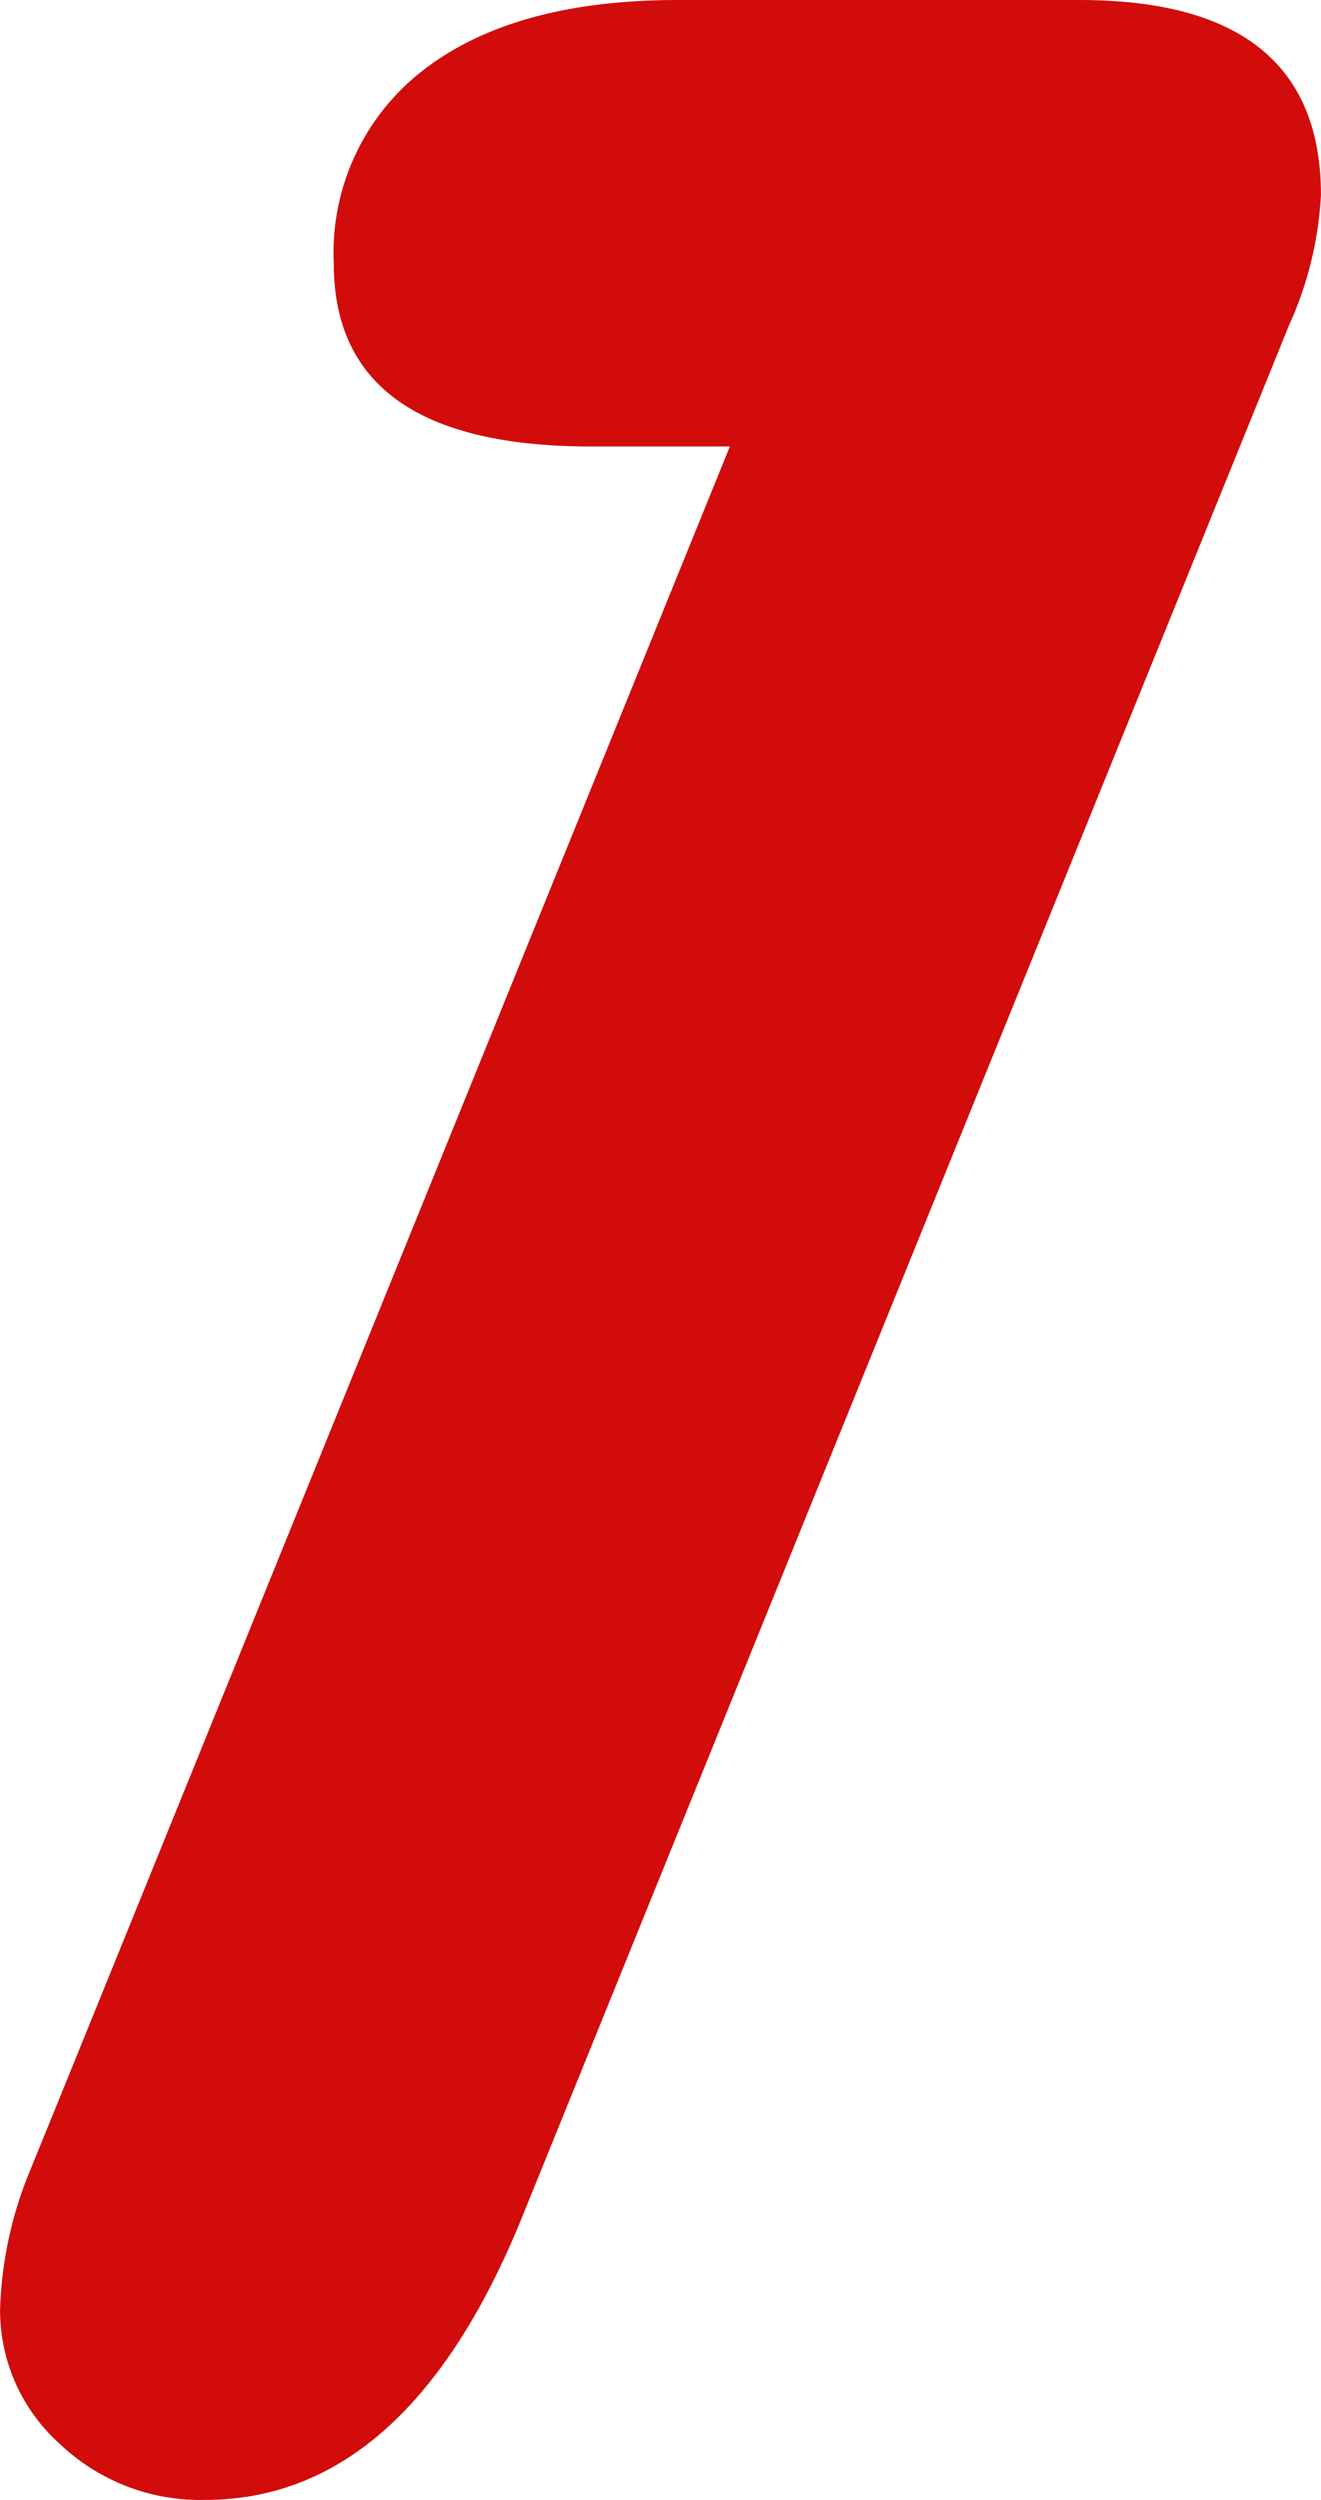
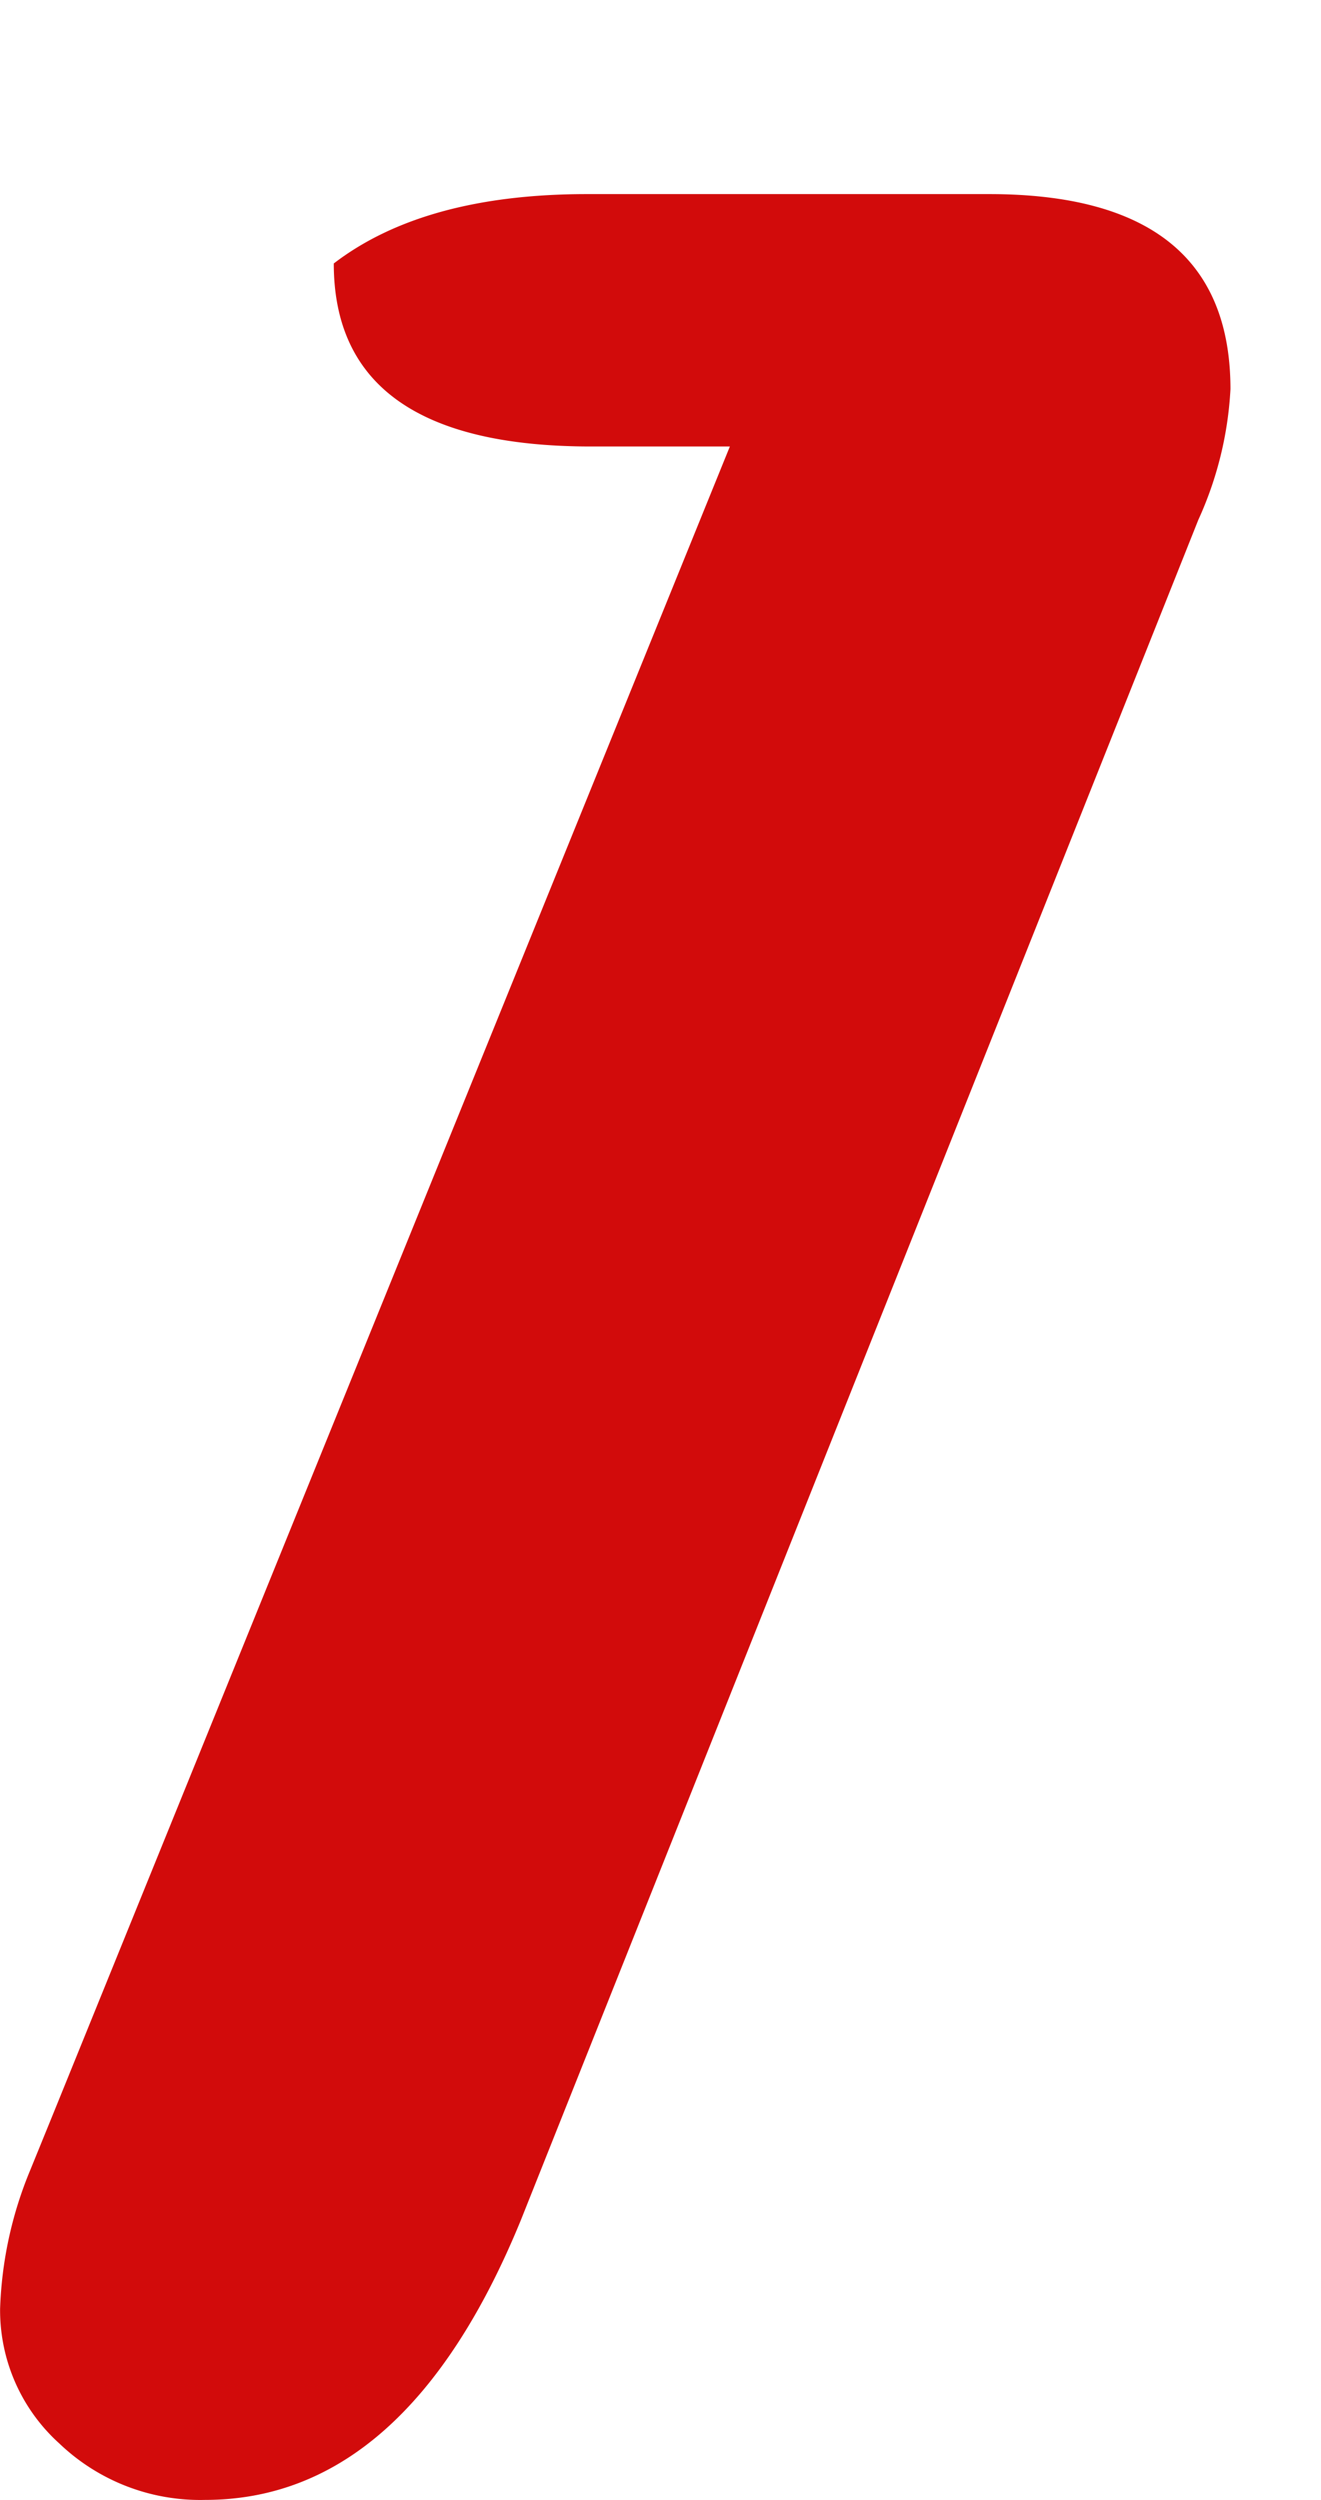
<svg xmlns="http://www.w3.org/2000/svg" width="68.01" height="128.67" viewBox="0 0 68.01 128.67">
-   <path d="M72.771-104.24H65.629q-13.25,0-13.25-9.42a11.868,11.868,0,0,1,4.658-9.989q4.658-3.571,13.043-3.571h20.7q12.422,0,12.422,10.041a18.544,18.544,0,0,1-1.656,6.729L62.006-12.939Q56.105,1.449,45.754,1.449a10.489,10.489,0,0,1-7.5-2.9A9.23,9.23,0,0,1,35.2-8.385a20.269,20.269,0,0,1,1.553-7.143l1.139-2.795Z" transform="translate(-35.195 127.221)" fill="#d20b0b" />
+   <path d="M72.771-104.24H65.629q-13.25,0-13.25-9.42q4.658-3.571,13.043-3.571h20.7q12.422,0,12.422,10.041a18.544,18.544,0,0,1-1.656,6.729L62.006-12.939Q56.105,1.449,45.754,1.449a10.489,10.489,0,0,1-7.5-2.9A9.23,9.23,0,0,1,35.2-8.385a20.269,20.269,0,0,1,1.553-7.143l1.139-2.795Z" transform="translate(-35.195 127.221)" fill="#d20b0b" />
</svg>